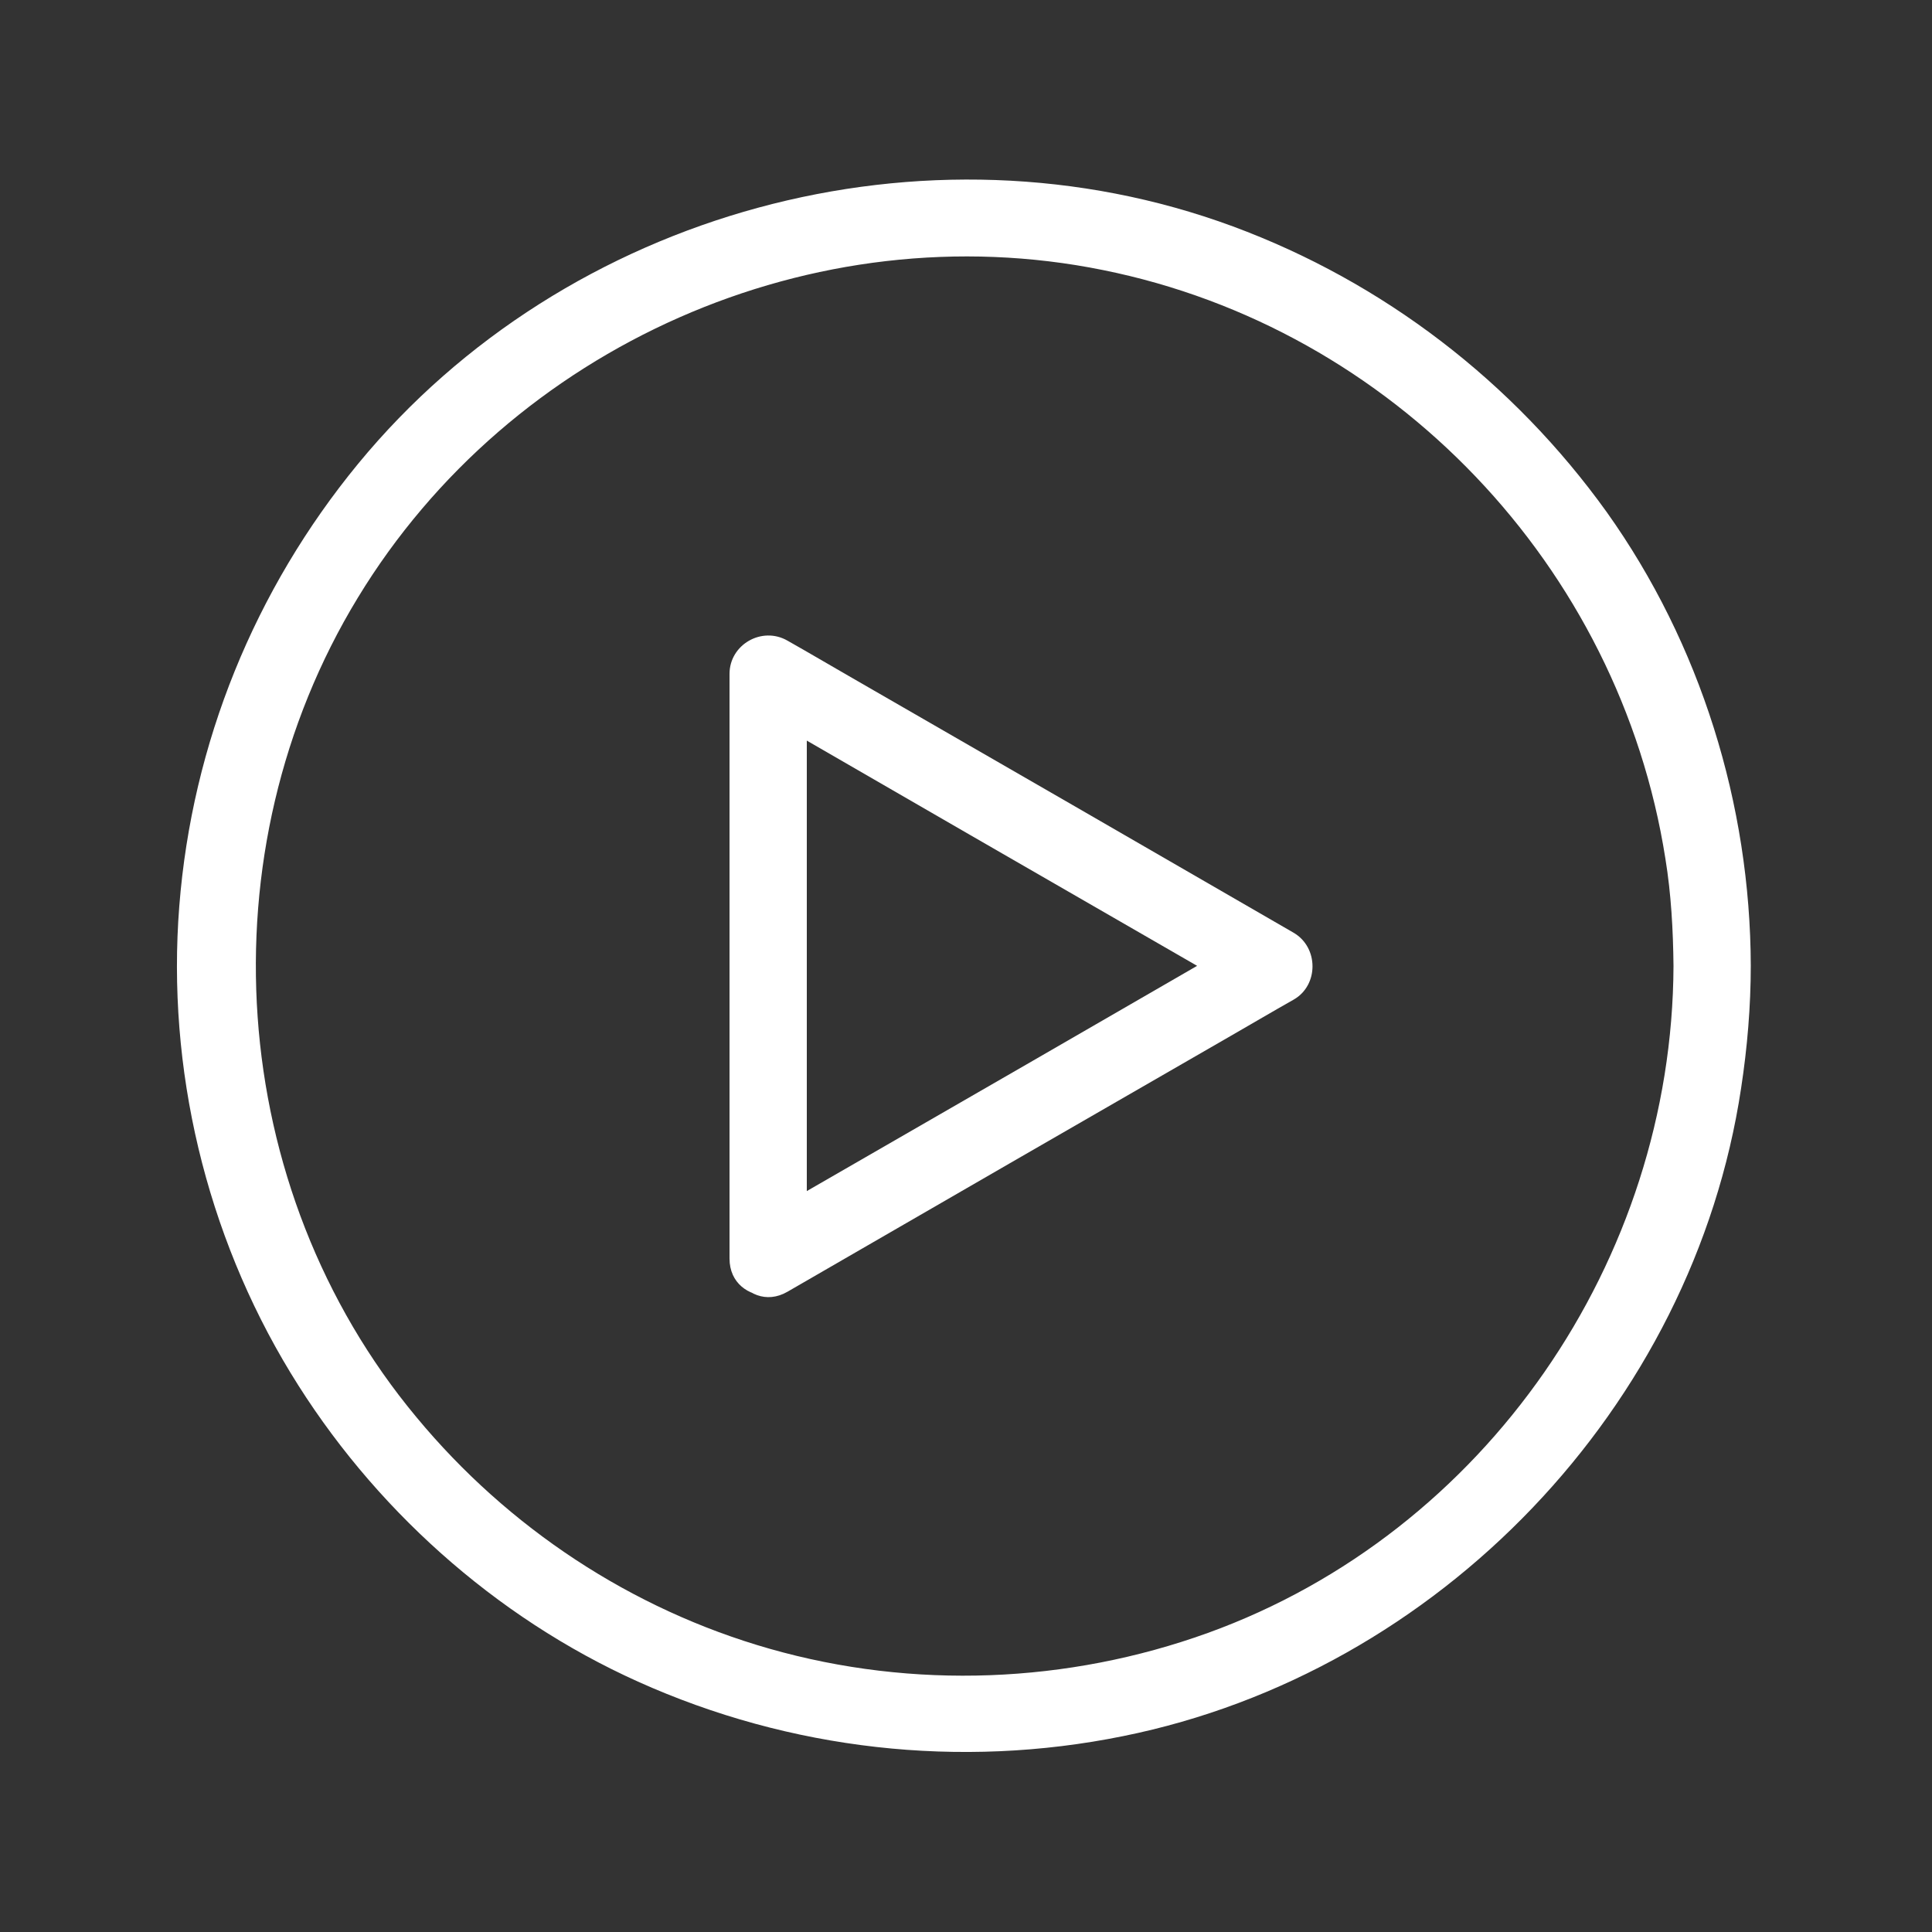
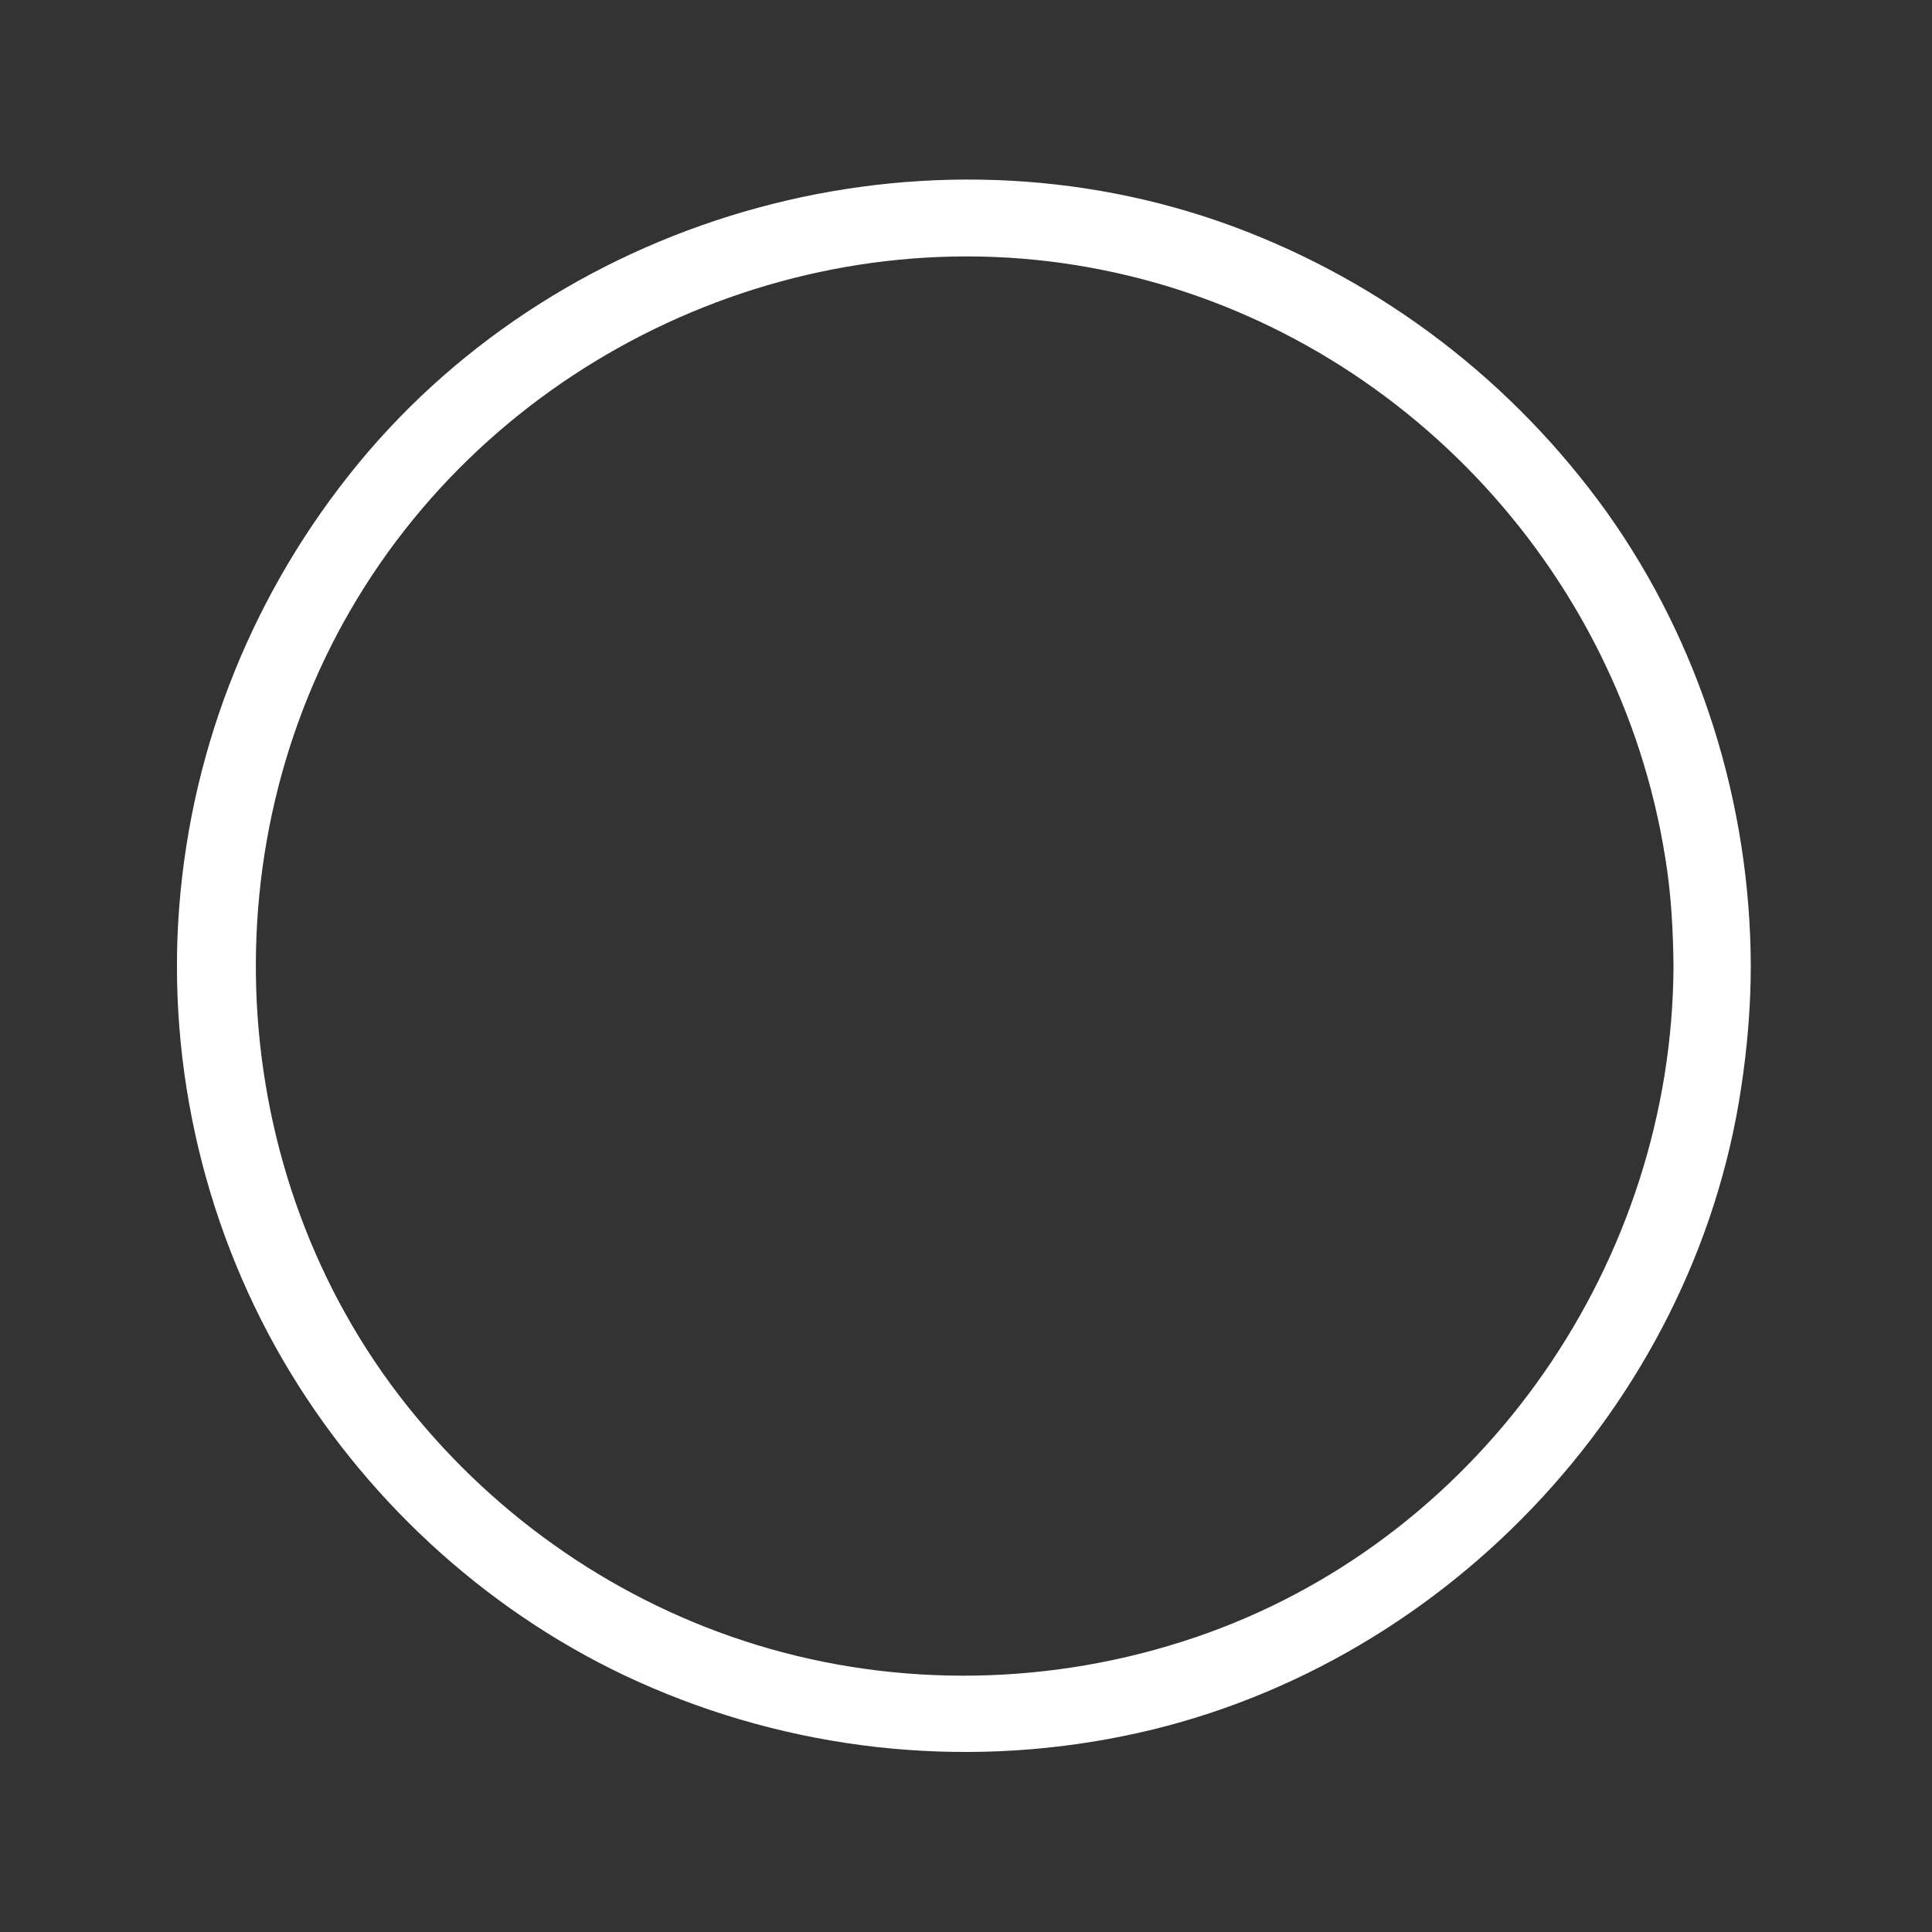
<svg xmlns="http://www.w3.org/2000/svg" height="100px" width="100px" fill="#FFFFFF" version="1.1" x="0px" y="0px" viewBox="0 0 500 500" enable-background="new 0 0 500 500" xml:space="preserve">
  <rect x="0" y="0" width="500" height="500" fill="#333333" stroke="none" />
  <g>
    <g>
      <g>
-         <path d="M203.8,334.3c38.2-22.1,76.5-44.2,114.7-66.2c5.4-3.1,10.8-6.3,16.3-9.4c6.5-3.7,6.5-13.5,0-17.3     c-38.2-22.1-76.5-44.2-114.7-66.2c-5.4-3.1-10.8-6.3-16.3-9.4c-6.6-3.8-15,1-15,8.6c0,44.2,0,88.3,0,132.5c0,6.3,0,12.5,0,18.8     c0,12.9,20,12.9,20,0c0-44.2,0-88.3,0-132.5c0-6.3,0-12.5,0-18.8c-5,2.9-10,5.8-15,8.6c38.2,22.1,76.5,44.2,114.7,66.2     c5.4,3.1,10.8,6.3,16.3,9.4c0-5.8,0-11.5,0-17.3c-38.2,22.1-76.5,44.2-114.7,66.2c-5.4,3.1-10.8,6.3-16.3,9.4     C182.6,323.4,192.7,340.7,203.8,334.3z" />
-       </g>
+         </g>
    </g>
    <g>
      <g>
        <path d="M433.1,250c-0.3,76.1-48.6,146.6-120.5,172.6c-36.3,13.1-76.2,14.7-113.4,4.1     c-35.8-10.2-67.7-31.3-91.4-59.9c-49.4-59.3-55.2-146.4-15.2-212.1c39.6-65.2,118-100,192.9-84.8C360.4,85,419.1,146.5,431,222.2     C432.5,231.4,433,240.7,433.1,250c0,12.9,20,12.9,20,0c-0.1-41.8-13-83.4-37.3-117.5C391.6,98.8,358,73,319.1,58.6     c-79.6-29.4-172.6-4-226.4,61.4c-26.8,32.6-43,72.4-46.3,114.5c-3.3,42,6.9,84.8,28.8,120.8c21.1,34.7,52.8,63.2,89.9,79.9     c39.3,17.7,83.3,22.7,125.6,14.1c81.7-16.5,147.5-85.2,159.9-167.7c1.6-10.5,2.5-21.1,2.5-31.8     C453.1,237.1,433.1,237.1,433.1,250z" />
      </g>
    </g>
  </g>
</svg>